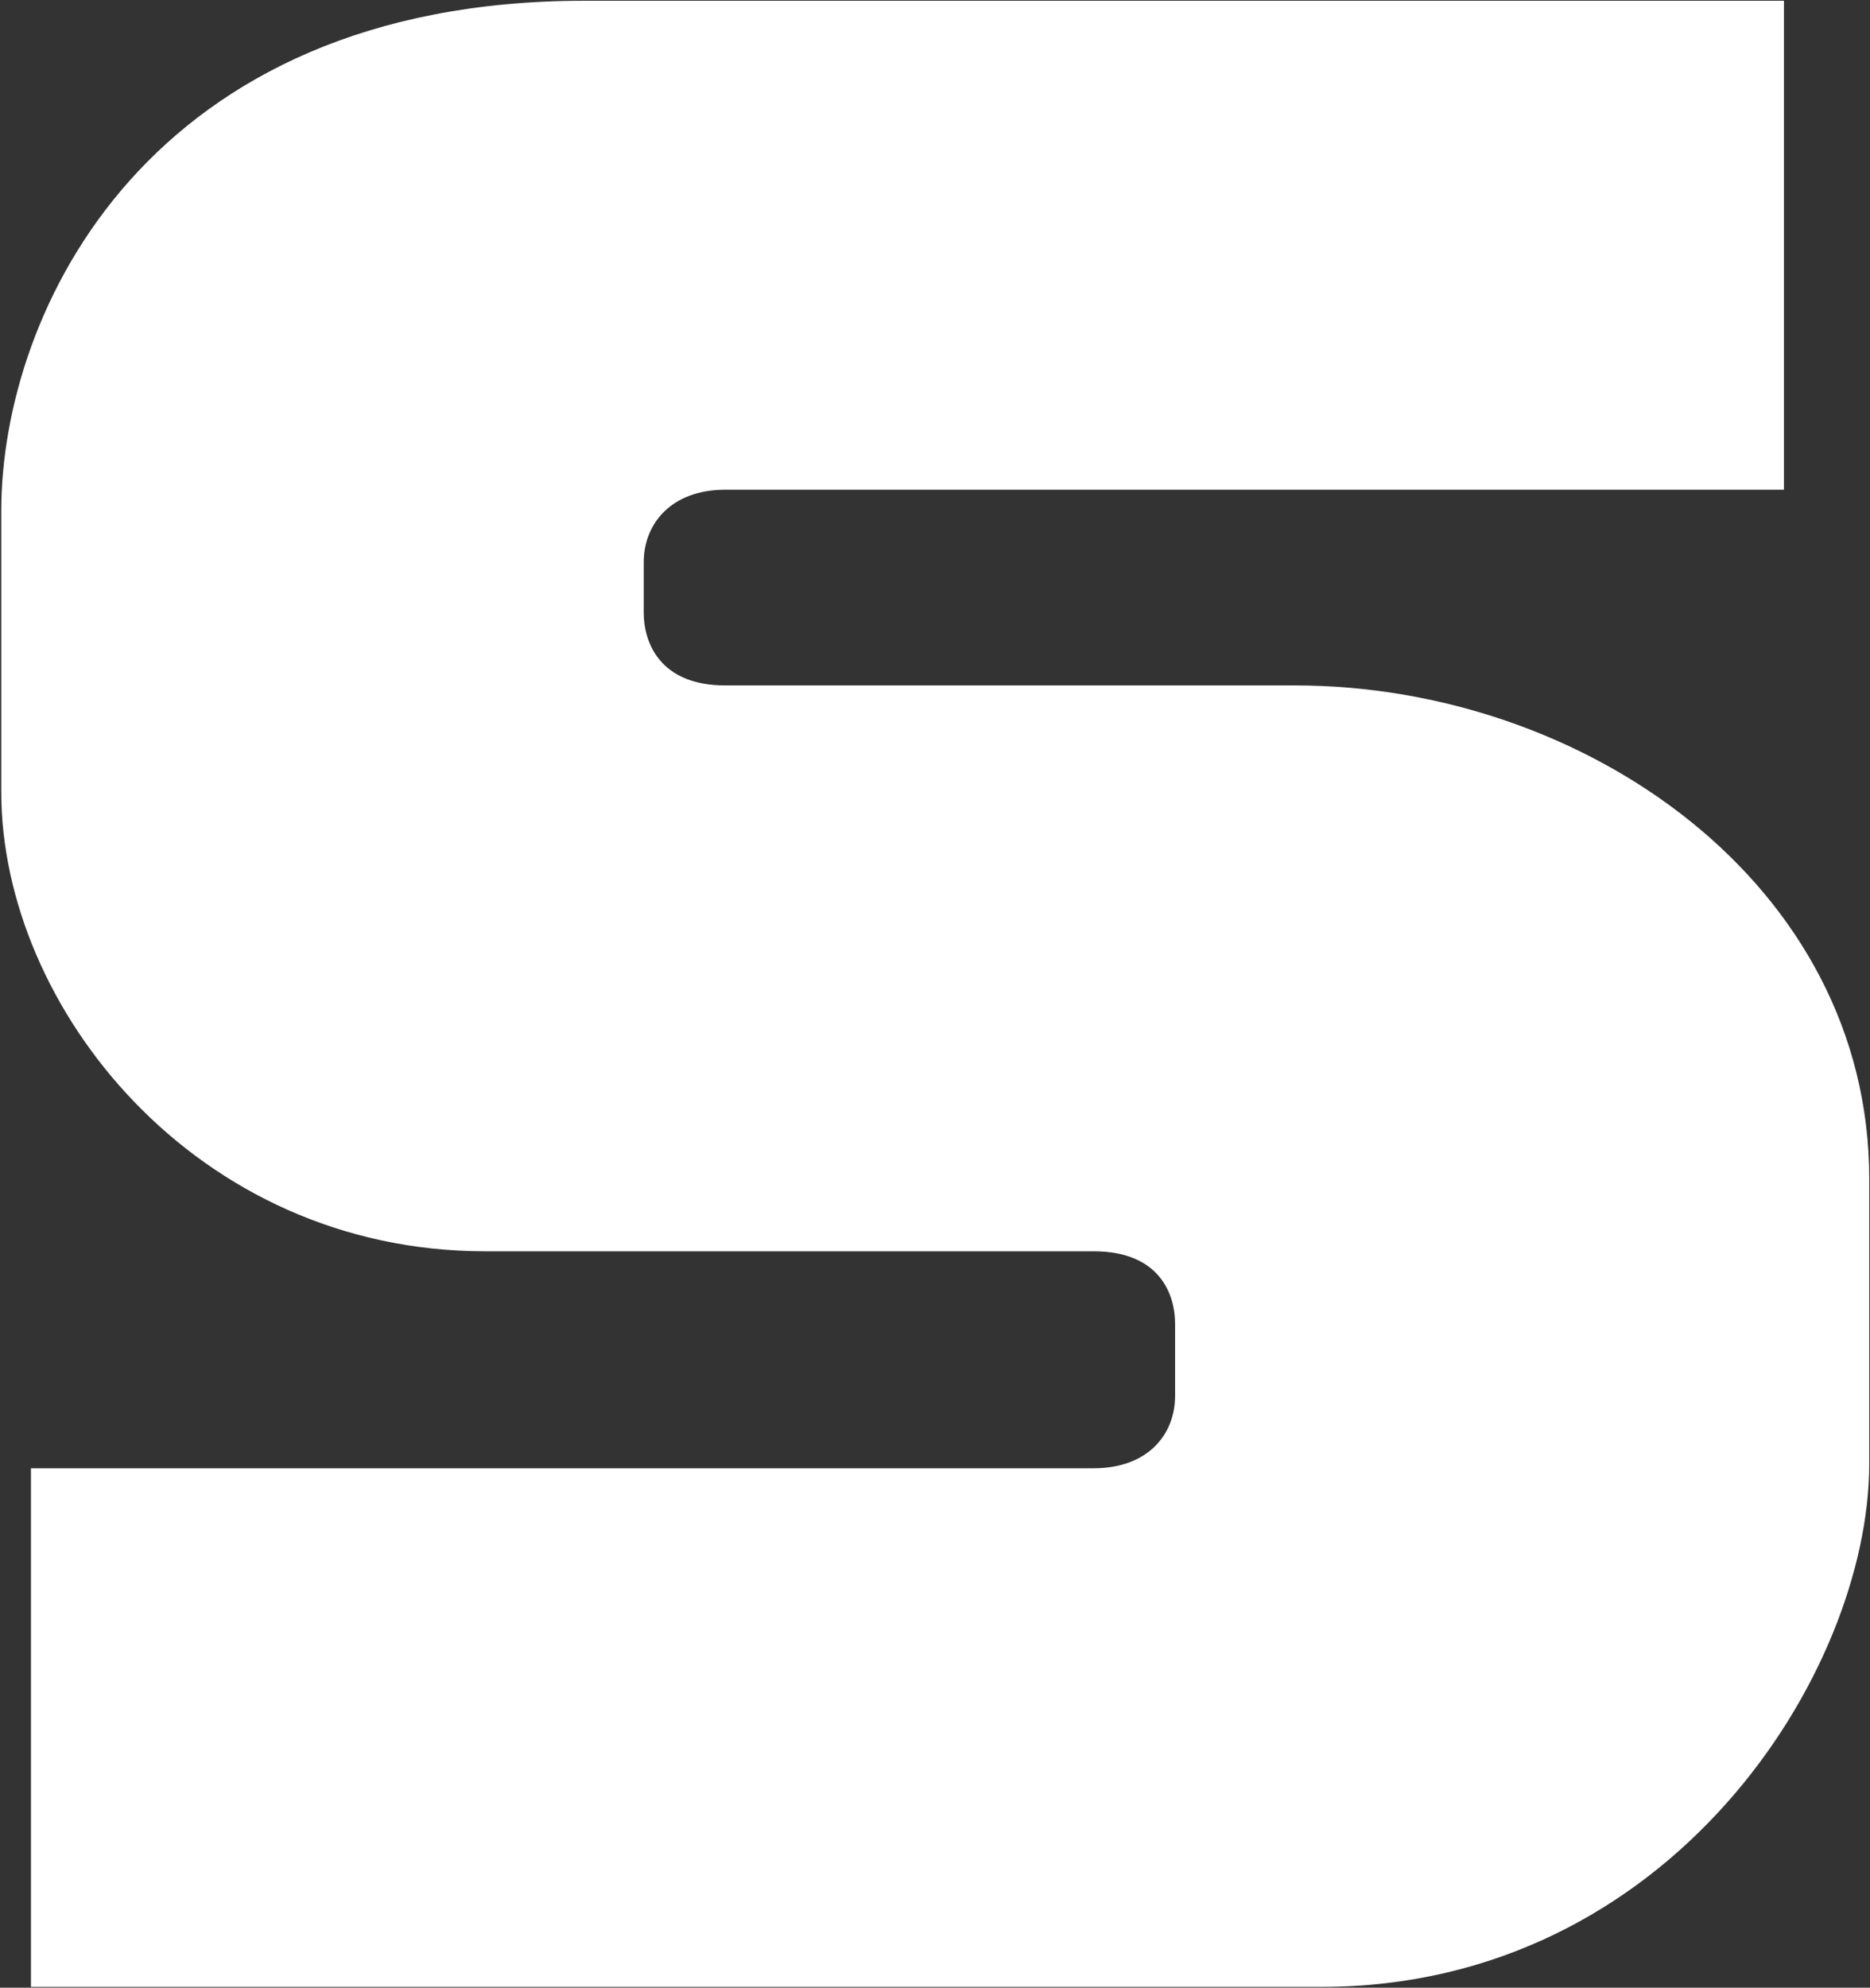
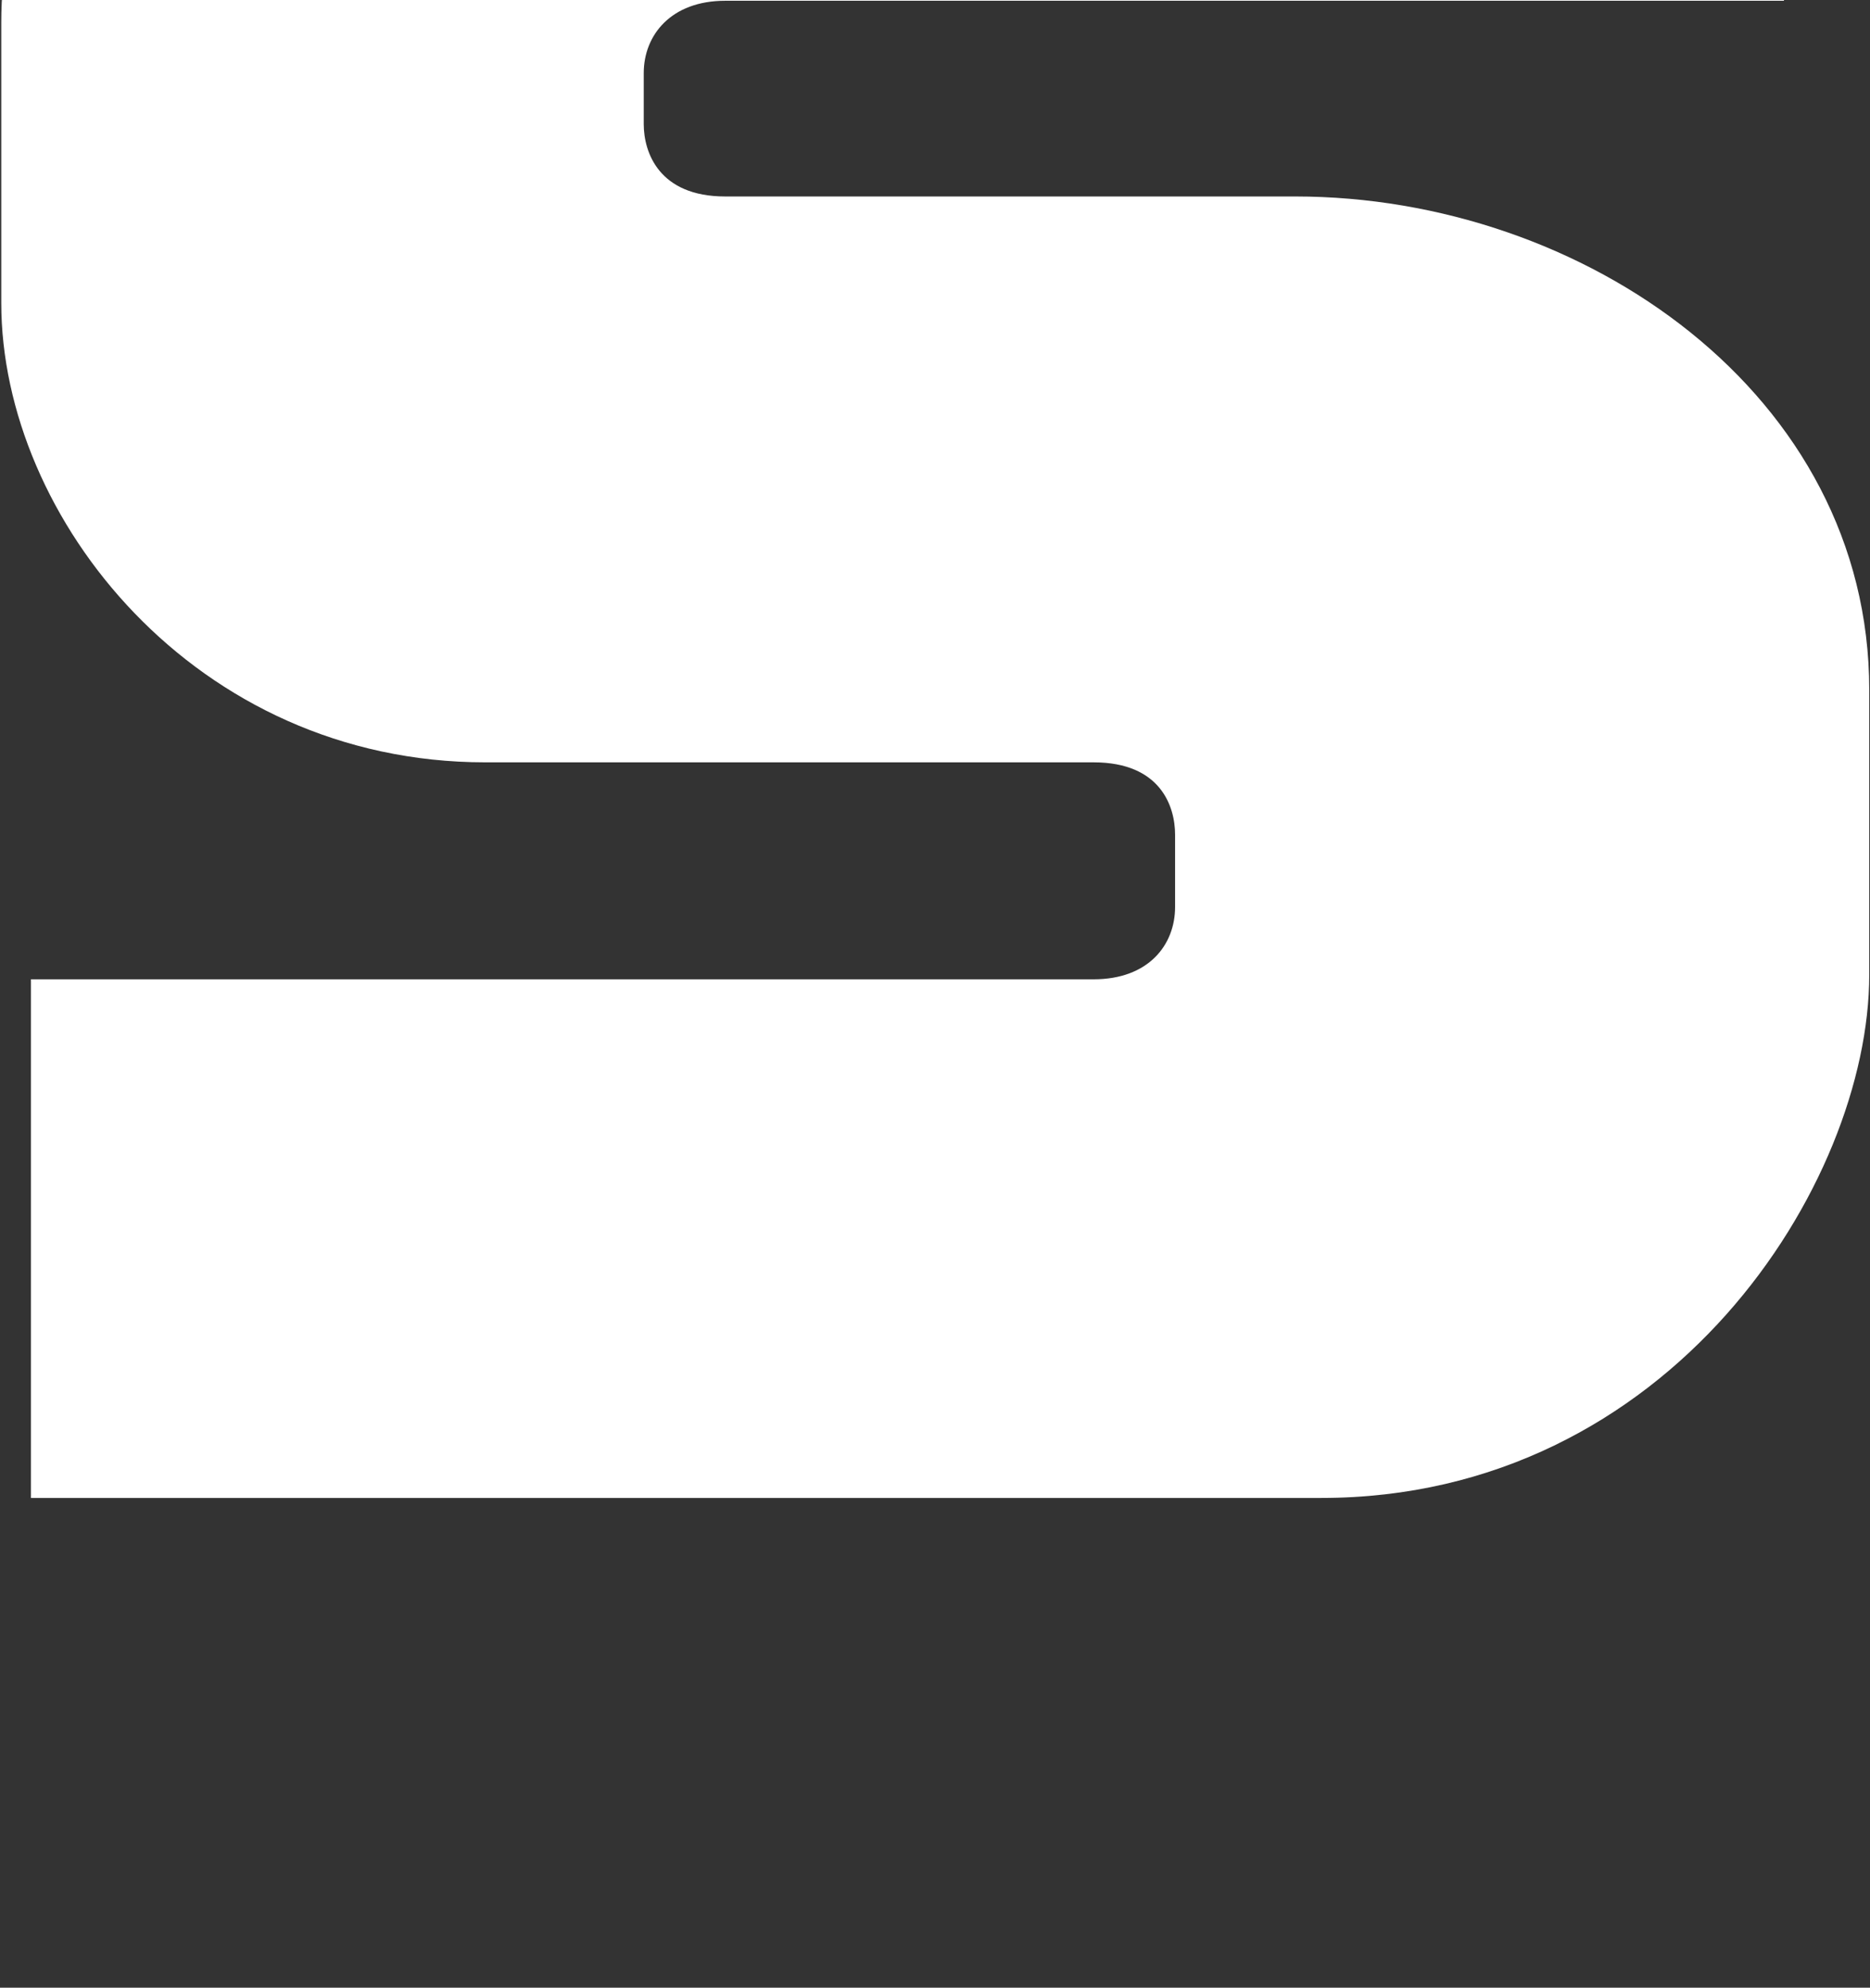
<svg xmlns="http://www.w3.org/2000/svg" version="1.2" viewBox="0 0 1469 1561" width="1469" height="1561">
  <rect x="0" y="0" width="1469" height="1561" fill="#333333" stroke="none" />
  <title>SUN</title>
  <style>
		.s0 { fill: #ffffff } 
	</style>
-   <path id="Layer" fill-rule="evenodd" class="s0" d="m1401.4 0.6v384c0 0-777.3 0-831.7 0-42.5 0-64 26.9-64 56.8 0 19.1 0 17.9 0 40.1 0 22.1 11.9 56.8 64 56.8 38.2 0 250.5 0 447.8 0 226.7 0 450.9 155.5 450.9 387.5 0 70 0 113.1 0 223.7 0 163.9-156.1 410.9-430.5 410.9-379.7 0-1013.6 0-1013.6 0v-407.3c0 0 781 0 834.8 0 43 0 64-26.9 64-56.8 0-18.6 0-34.7 0-56.8 0-22.2-11.4-56.8-64-56.8-37.7 0-279.9 0-477.8 0-227.8 0-380.3-192-380.3-360.7 0-66.4 0-87.9 0-220.7 0-157.3 116-400.7 458-400.7 67 0 942.4 0 942.4 0z" />
+   <path id="Layer" fill-rule="evenodd" class="s0" d="m1401.4 0.6c0 0-777.3 0-831.7 0-42.5 0-64 26.9-64 56.8 0 19.1 0 17.9 0 40.1 0 22.1 11.9 56.8 64 56.8 38.2 0 250.5 0 447.8 0 226.7 0 450.9 155.5 450.9 387.5 0 70 0 113.1 0 223.7 0 163.9-156.1 410.9-430.5 410.9-379.7 0-1013.6 0-1013.6 0v-407.3c0 0 781 0 834.8 0 43 0 64-26.9 64-56.8 0-18.6 0-34.7 0-56.8 0-22.2-11.4-56.8-64-56.8-37.7 0-279.9 0-477.8 0-227.8 0-380.3-192-380.3-360.7 0-66.4 0-87.9 0-220.7 0-157.3 116-400.7 458-400.7 67 0 942.4 0 942.4 0z" />
</svg>